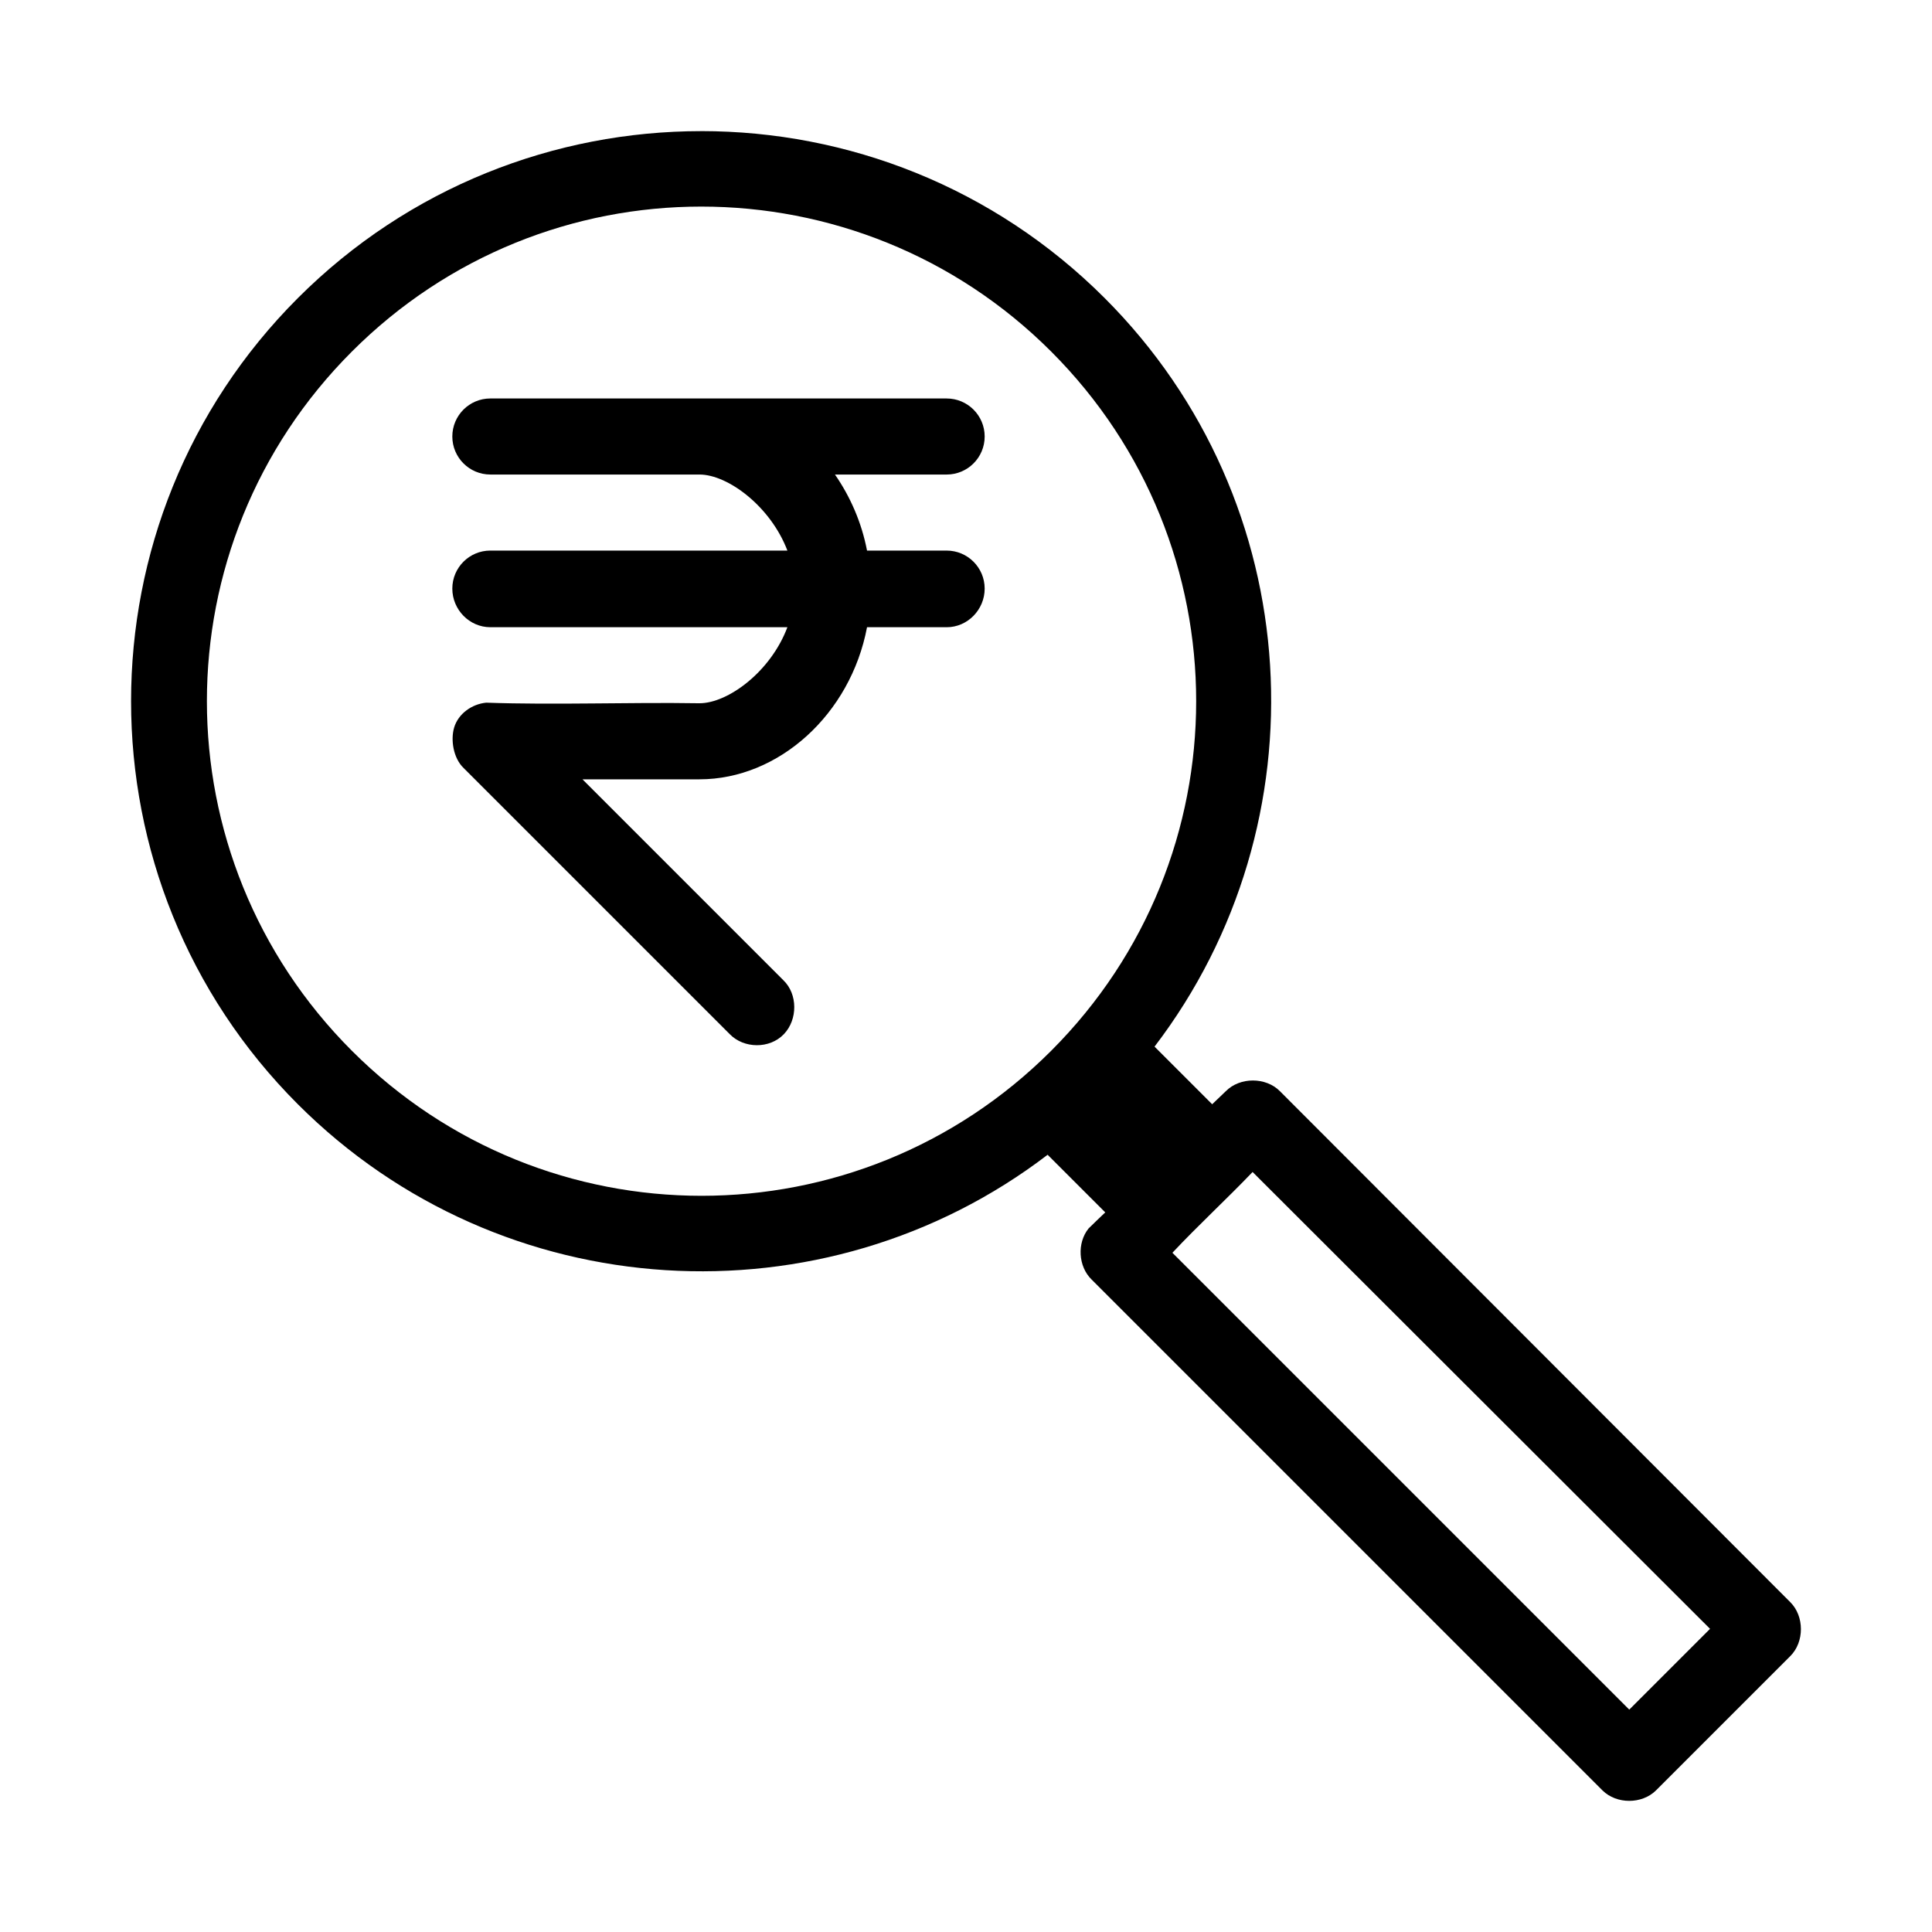
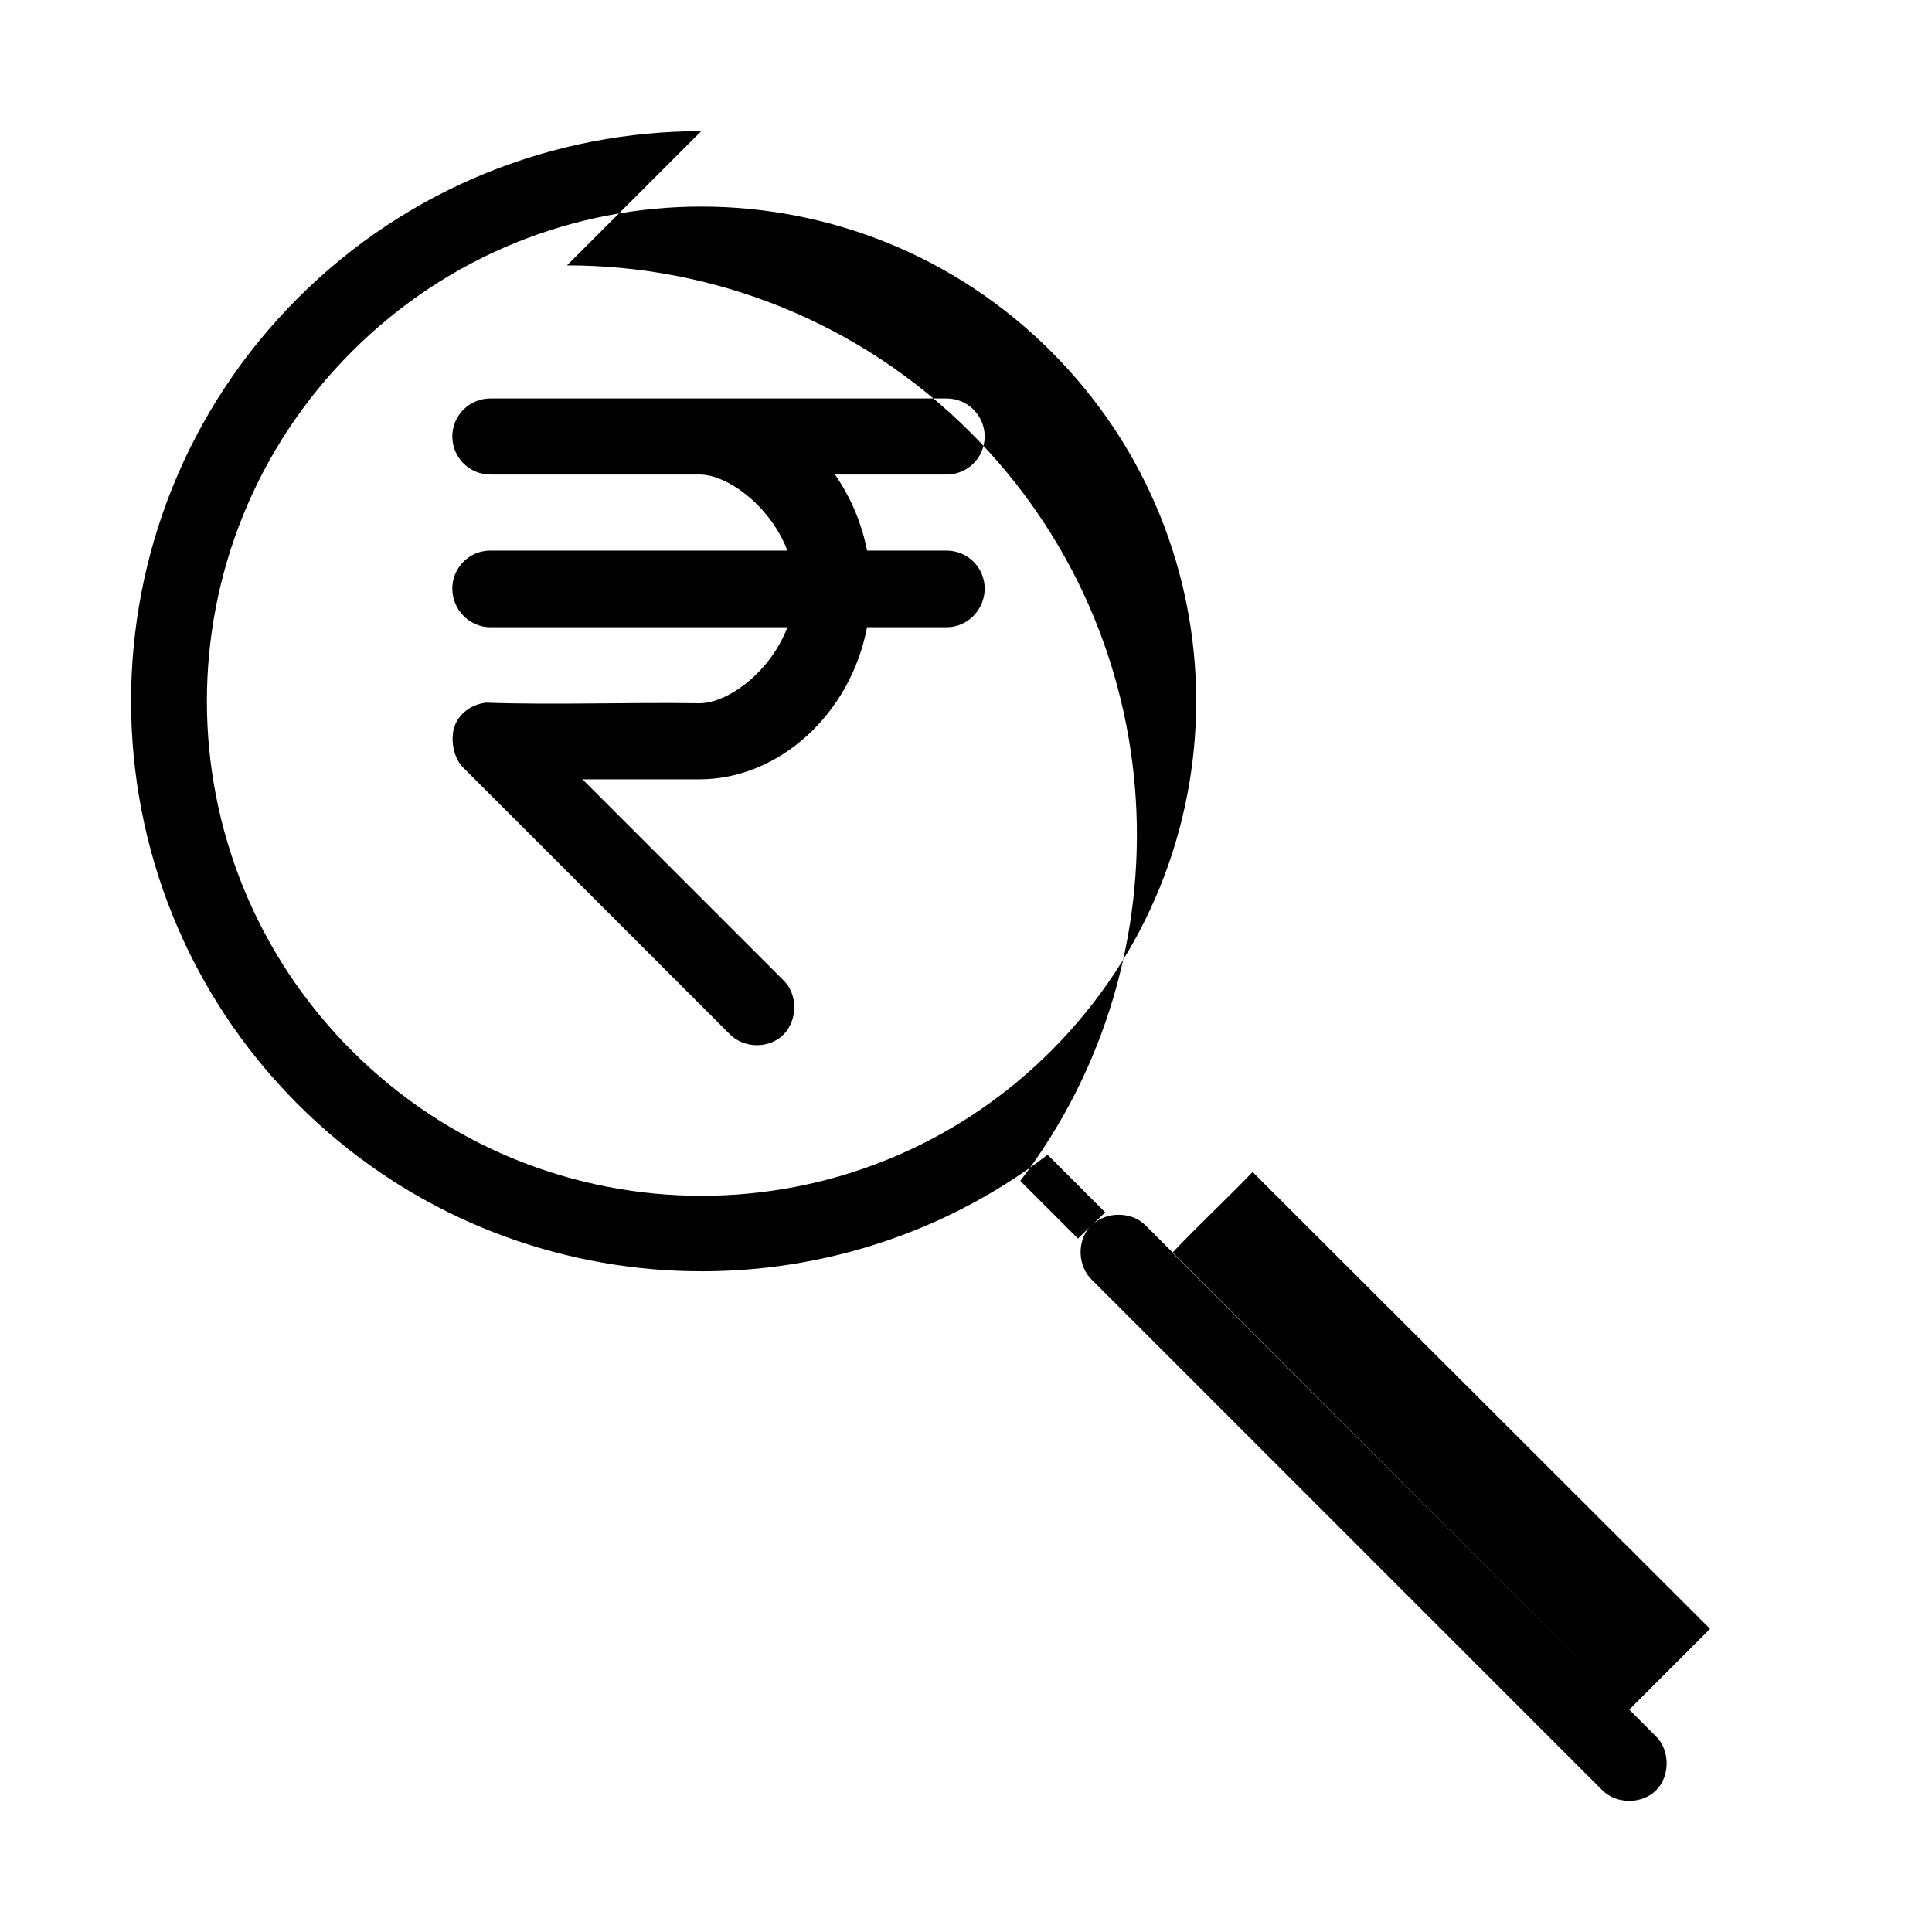
<svg xmlns="http://www.w3.org/2000/svg" fill="#000000" width="800px" height="800px" version="1.1" viewBox="144 144 512 512">
-   <path d="m329.84 178.75c-38.703 0-77.434 14.77-106.9 44.242-58.938 58.941-58.941 154.71 0 213.65 54.121 54.121 139.47 58.656 198.69 13.383l15.273 15.27c-1.469 1.371-3.023 2.91-4.41 4.25-3.117 3.856-2.758 10.07 0.785 13.539l135.4 135.4c3.727 3.684 10.445 3.684 14.168 0l35.582-35.582c3.777-3.738 3.777-10.59 0-14.328l-135.24-135.4c-3.734-3.777-10.59-3.777-14.328 0l-3.621 3.465-15.273-15.273c45.188-59.195 40.863-144.29-13.227-198.38-29.473-29.469-68.199-44.242-106.9-44.242zm0 19.996c33.504 0 67.113 12.793 92.73 38.414 51.238 51.238 51.238 134.07 0 185.31-51.238 51.238-134.07 51.238-185.31 0-51.242-51.238-51.238-134.07 0-185.31 25.617-25.621 59.07-38.414 92.574-38.414zm-55.891 50.852c-5.566 0-10.078 4.512-10.078 10.078 0 5.566 4.512 10.078 10.078 10.078h55.418c7.508 0 18.832 8.422 23.301 20.152h-78.719c-5.566 0-10.078 4.512-10.078 10.078 0 5.566 4.512 10.234 10.078 10.234h78.719c-4.43 11.809-15.762 20.152-23.301 20.152-18.664-0.301-38.137 0.488-56.52-0.156-3.816 0.371-7.414 2.938-8.5 6.613-0.945 3.195-0.25 8.059 2.519 10.707l70.535 70.535c3.723 3.832 10.531 3.957 14.328 0 3.699-3.856 3.715-10.645-0.156-14.328l-53.215-53.215h31.016c21.008 0 40.031-17.23 44.398-40.305h21.098c5.566 0 10.078-4.668 10.078-10.234 0-5.566-4.512-10.078-10.078-10.078h-21.098c-1.434-7.453-4.438-14.301-8.5-20.152h29.598c5.566 0 10.078-4.508 10.078-10.078 0-5.566-4.512-10.078-10.078-10.078h-120.91zm202 204.99 121.23 121.07-21.41 21.41-121.07-121.07c6.883-7.336 14.301-14.145 21.254-21.41z" />
+   <path d="m329.84 178.75c-38.703 0-77.434 14.77-106.9 44.242-58.938 58.941-58.941 154.71 0 213.65 54.121 54.121 139.47 58.656 198.69 13.383l15.273 15.27c-1.469 1.371-3.023 2.91-4.41 4.25-3.117 3.856-2.758 10.07 0.785 13.539l135.4 135.4c3.727 3.684 10.445 3.684 14.168 0c3.777-3.738 3.777-10.59 0-14.328l-135.24-135.4c-3.734-3.777-10.59-3.777-14.328 0l-3.621 3.465-15.273-15.273c45.188-59.195 40.863-144.29-13.227-198.38-29.473-29.469-68.199-44.242-106.9-44.242zm0 19.996c33.504 0 67.113 12.793 92.73 38.414 51.238 51.238 51.238 134.07 0 185.31-51.238 51.238-134.07 51.238-185.31 0-51.242-51.238-51.238-134.07 0-185.31 25.617-25.621 59.07-38.414 92.574-38.414zm-55.891 50.852c-5.566 0-10.078 4.512-10.078 10.078 0 5.566 4.512 10.078 10.078 10.078h55.418c7.508 0 18.832 8.422 23.301 20.152h-78.719c-5.566 0-10.078 4.512-10.078 10.078 0 5.566 4.512 10.234 10.078 10.234h78.719c-4.43 11.809-15.762 20.152-23.301 20.152-18.664-0.301-38.137 0.488-56.52-0.156-3.816 0.371-7.414 2.938-8.5 6.613-0.945 3.195-0.25 8.059 2.519 10.707l70.535 70.535c3.723 3.832 10.531 3.957 14.328 0 3.699-3.856 3.715-10.645-0.156-14.328l-53.215-53.215h31.016c21.008 0 40.031-17.23 44.398-40.305h21.098c5.566 0 10.078-4.668 10.078-10.234 0-5.566-4.512-10.078-10.078-10.078h-21.098c-1.434-7.453-4.438-14.301-8.5-20.152h29.598c5.566 0 10.078-4.508 10.078-10.078 0-5.566-4.512-10.078-10.078-10.078h-120.91zm202 204.99 121.23 121.07-21.41 21.41-121.07-121.07c6.883-7.336 14.301-14.145 21.254-21.41z" />
</svg>